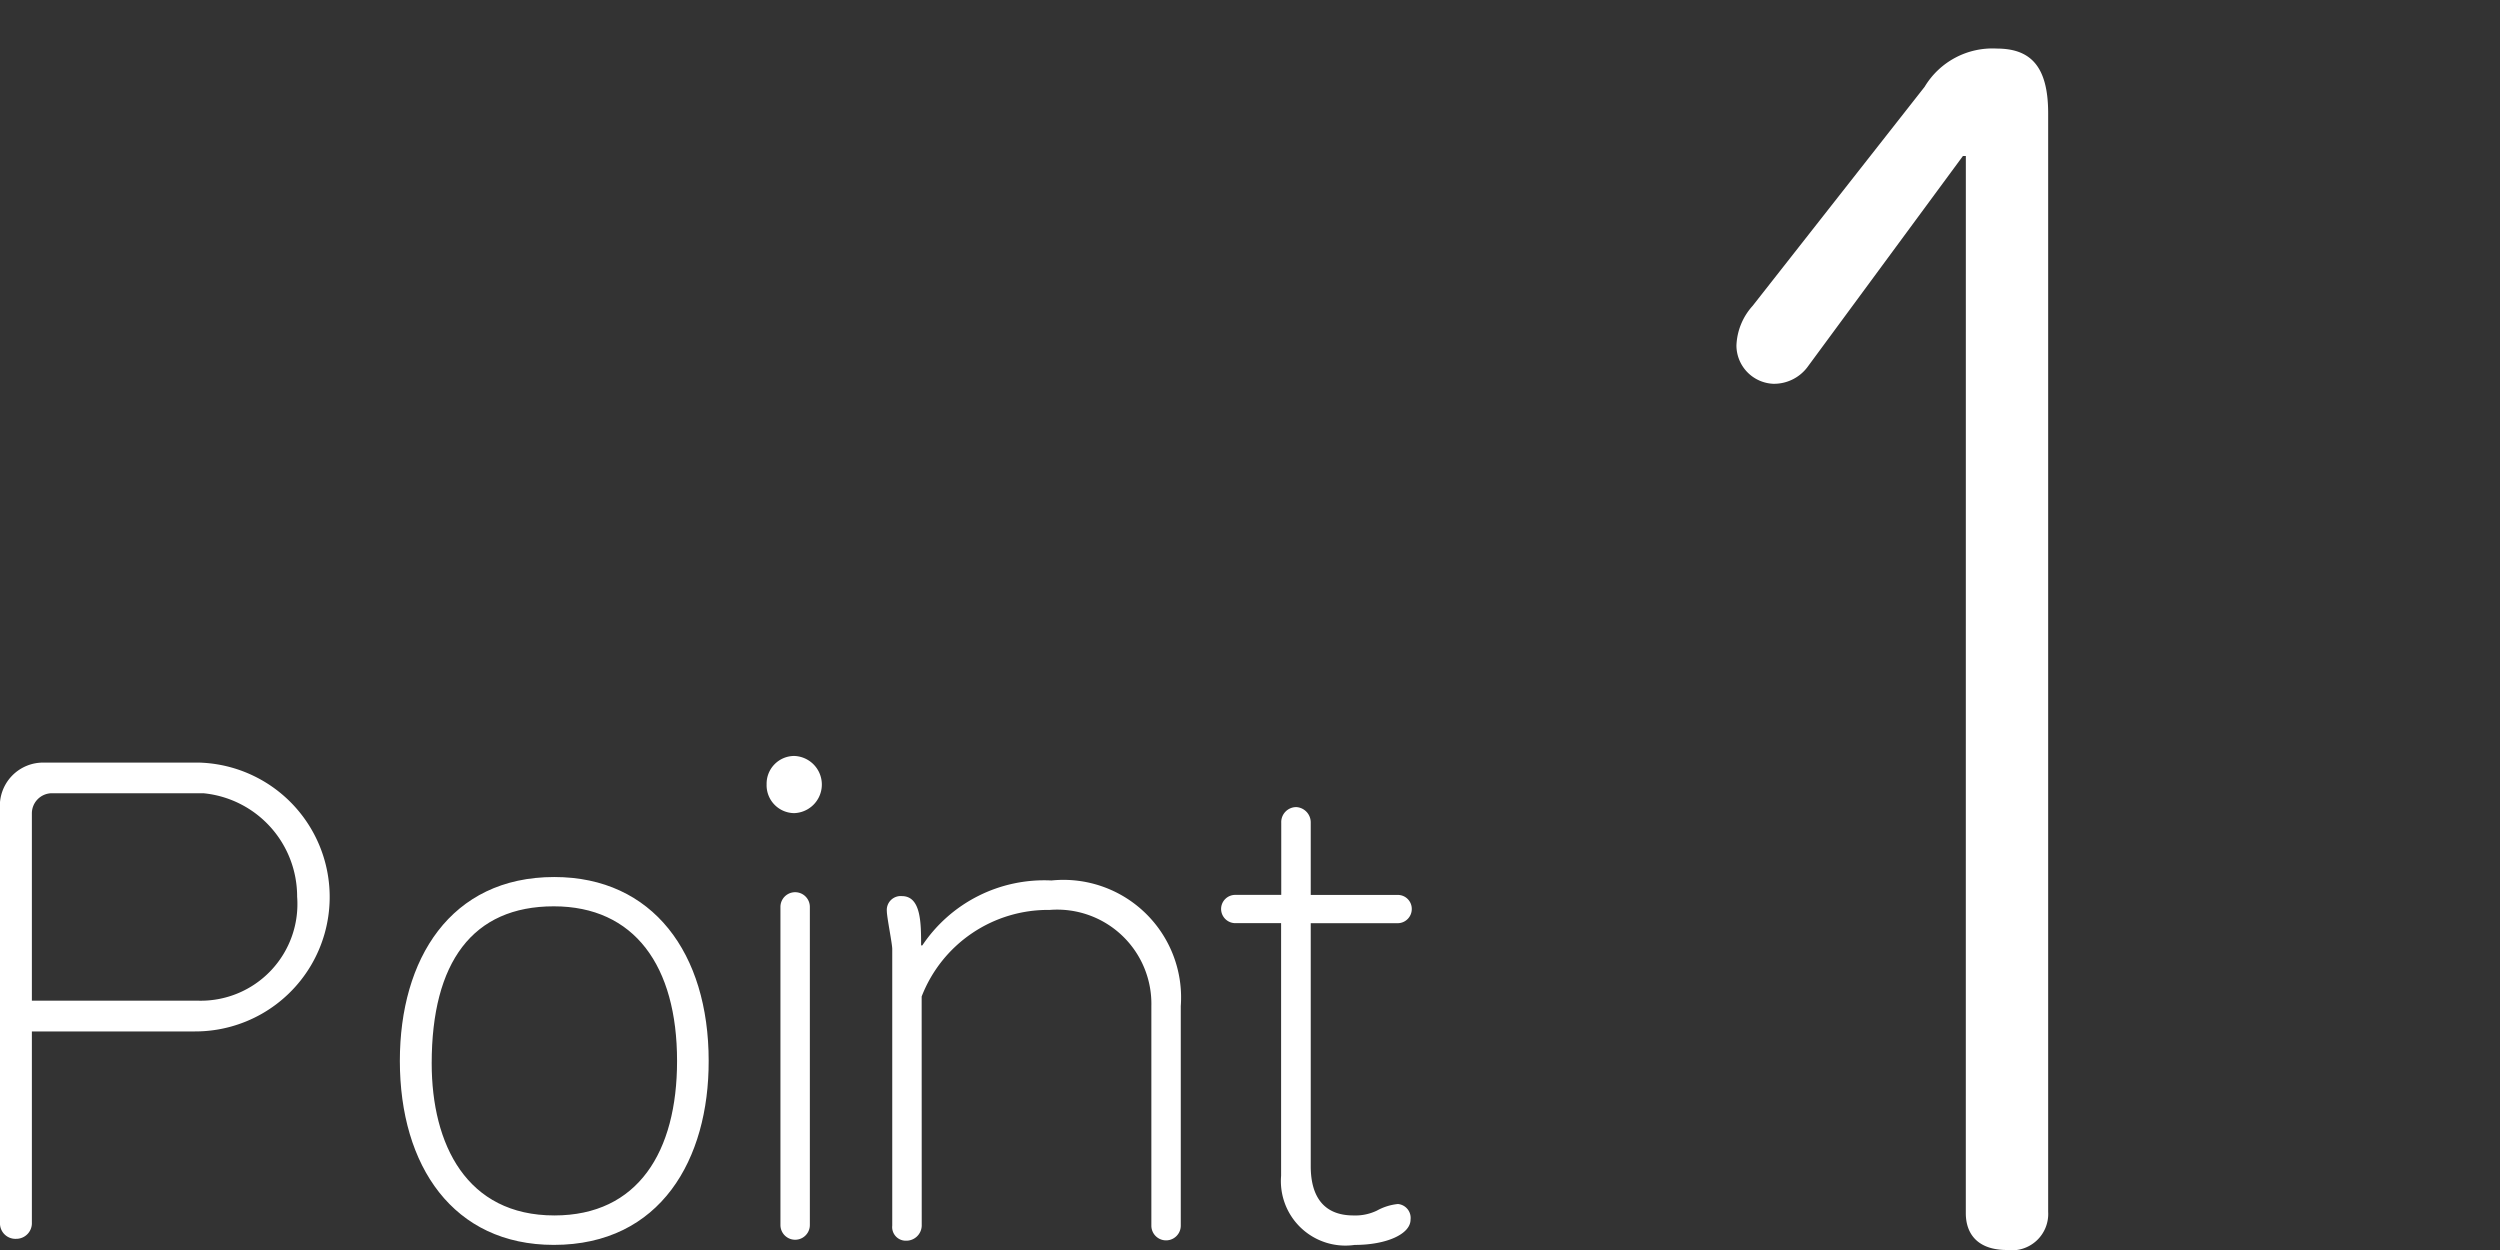
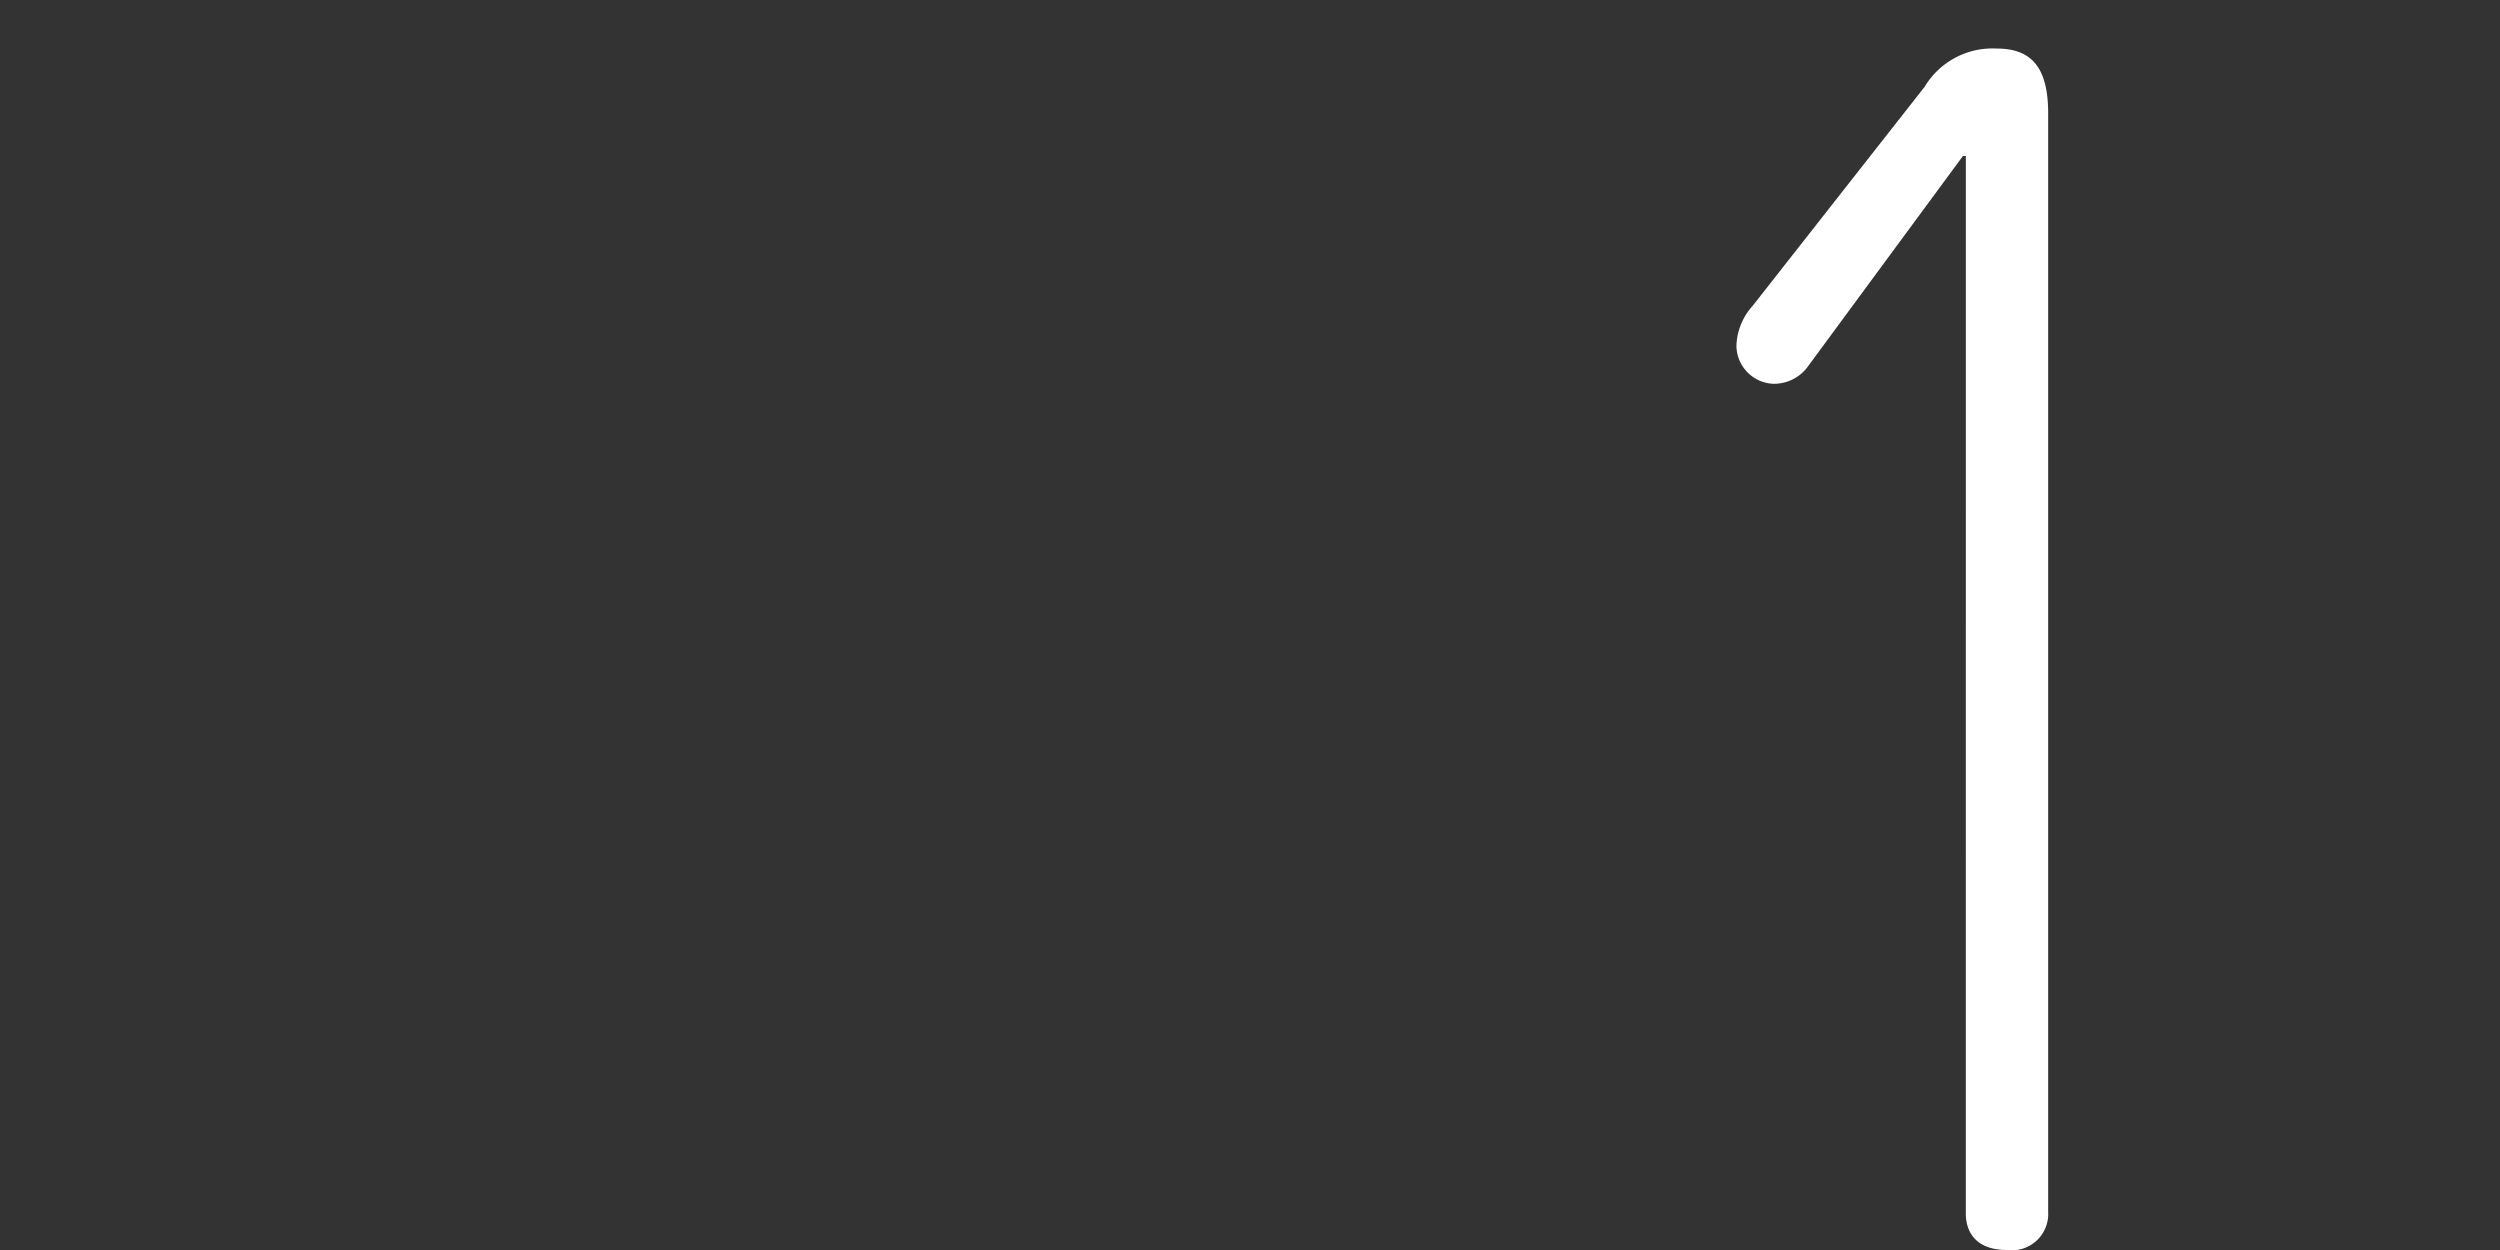
<svg xmlns="http://www.w3.org/2000/svg" id="レイヤー_1" data-name="レイヤー 1" viewBox="0 0 68 34">
  <rect x="0" y="0" width="68" height="34" fill="#333333" stroke="none" />
  <defs>
    <style>.cls-1{fill:#fff;}</style>
  </defs>
  <title>chooseImg02</title>
-   <path class="cls-1" d="M0,22.019a1.177,1.177,0,0,1,1.211-1.276h4.22A3.657,3.657,0,0,1,5.3,28.055H.867v5.2a.425.425,0,0,1-.425.441A.42.42,0,0,1,0,33.256Zm.867,5.2H5.415a2.629,2.629,0,0,0,2.667-2.83,2.822,2.822,0,0,0-2.552-2.813H1.407a.548.548,0,0,0-.54.556Z" />
-   <path class="cls-1" d="M15.063,33.861c-2.732,0-4.187-2.143-4.187-5.006,0-2.764,1.374-5,4.2-5,2.683,0,4.2,2.077,4.2,5C19.283,31.522,17.975,33.861,15.063,33.861Zm0-9.209c-2.208,0-3.321,1.521-3.321,4.27,0,2.208.949,4.138,3.337,4.138,2.274,0,3.337-1.733,3.337-4.2C18.417,26.271,17.255,24.652,15.063,24.652Z" />
-   <path class="cls-1" d="M20.852,21.332a.754.754,0,0,1,.752-.77.778.778,0,0,1,0,1.555A.758.758,0,0,1,20.852,21.332Zm.376,3.336a.4.4,0,1,1,.8,0v8.653a.4.4,0,1,1-.8,0Z" />
-   <path class="cls-1" d="M25.071,33.338a.419.419,0,0,1-.426.409.37.37,0,0,1-.376-.409V25.813c0-.147-.147-.867-.147-1.03a.378.378,0,0,1,.409-.409c.523,0,.523.736.523,1.341h.033A3.99,3.99,0,0,1,28.6,23.949a3.2,3.2,0,0,1,3.517,3.418v5.971a.4.4,0,1,1-.8,0V27.367a2.562,2.562,0,0,0-2.764-2.617,3.686,3.686,0,0,0-3.484,2.355Z" />
-   <path class="cls-1" d="M35.652,31.719c0,.834.359,1.341,1.161,1.341a1.354,1.354,0,0,0,.638-.131,1.485,1.485,0,0,1,.573-.18.38.38,0,0,1,.343.425c0,.393-.654.688-1.521.688a1.754,1.754,0,0,1-2-1.881V25.11H33.607a.388.388,0,0,1-.393-.393.384.384,0,0,1,.393-.376h1.243V22.379a.409.409,0,0,1,.409-.426.417.417,0,0,1,.393.426v1.963h2.372a.379.379,0,0,1,.376.376.385.385,0,0,1-.376.393H35.652Z" />
  <path class="cls-1" d="M53.471,4.244h-.08L49.151,10a1.138,1.138,0,0,1-.92.439,1.047,1.047,0,0,1-1-1.04,1.7,1.7,0,0,1,.44-1.079l4.679-5.959a2.15,2.15,0,0,1,1.96-1.04c.92,0,1.4.479,1.4,1.76V32.96A.989.989,0,0,1,54.59,34c-.8,0-1.12-.44-1.12-1Z" />
</svg>